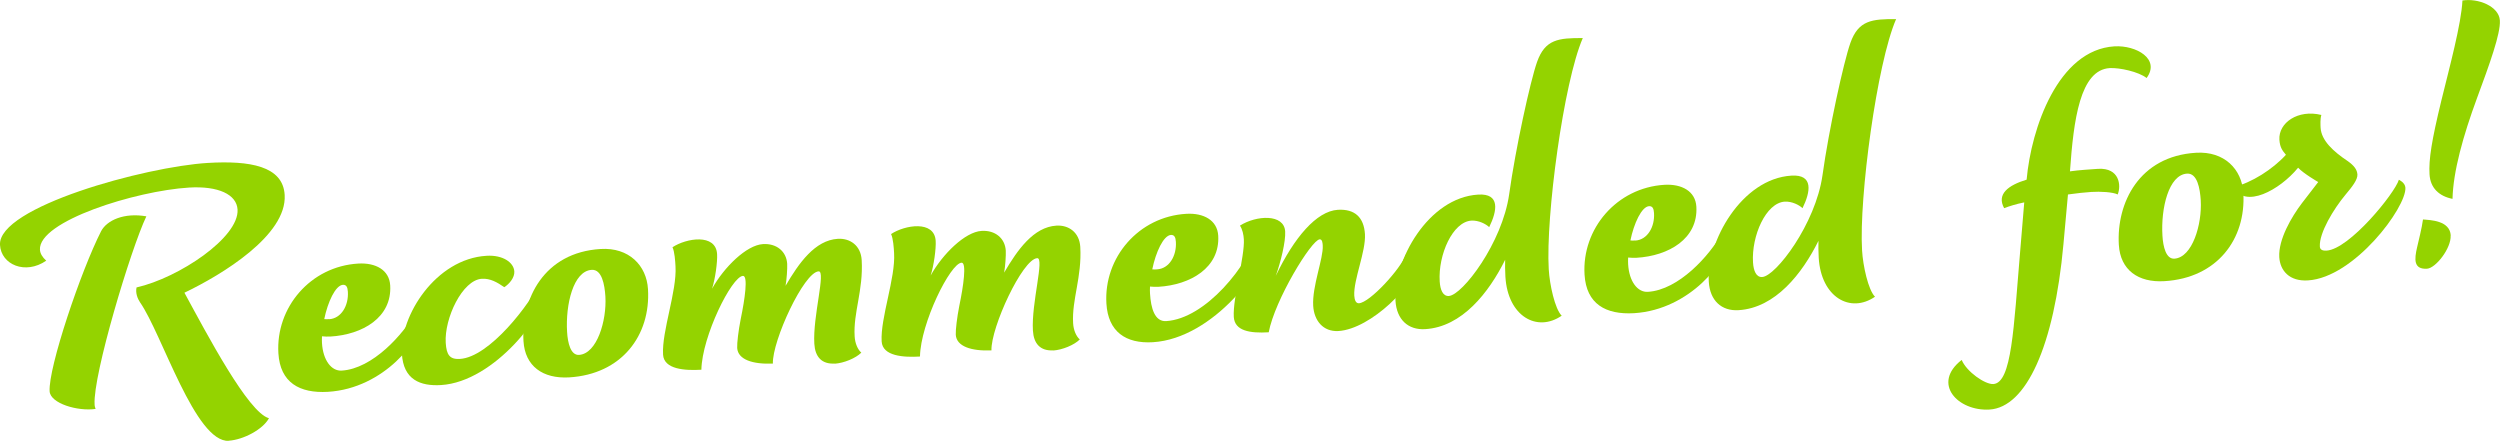
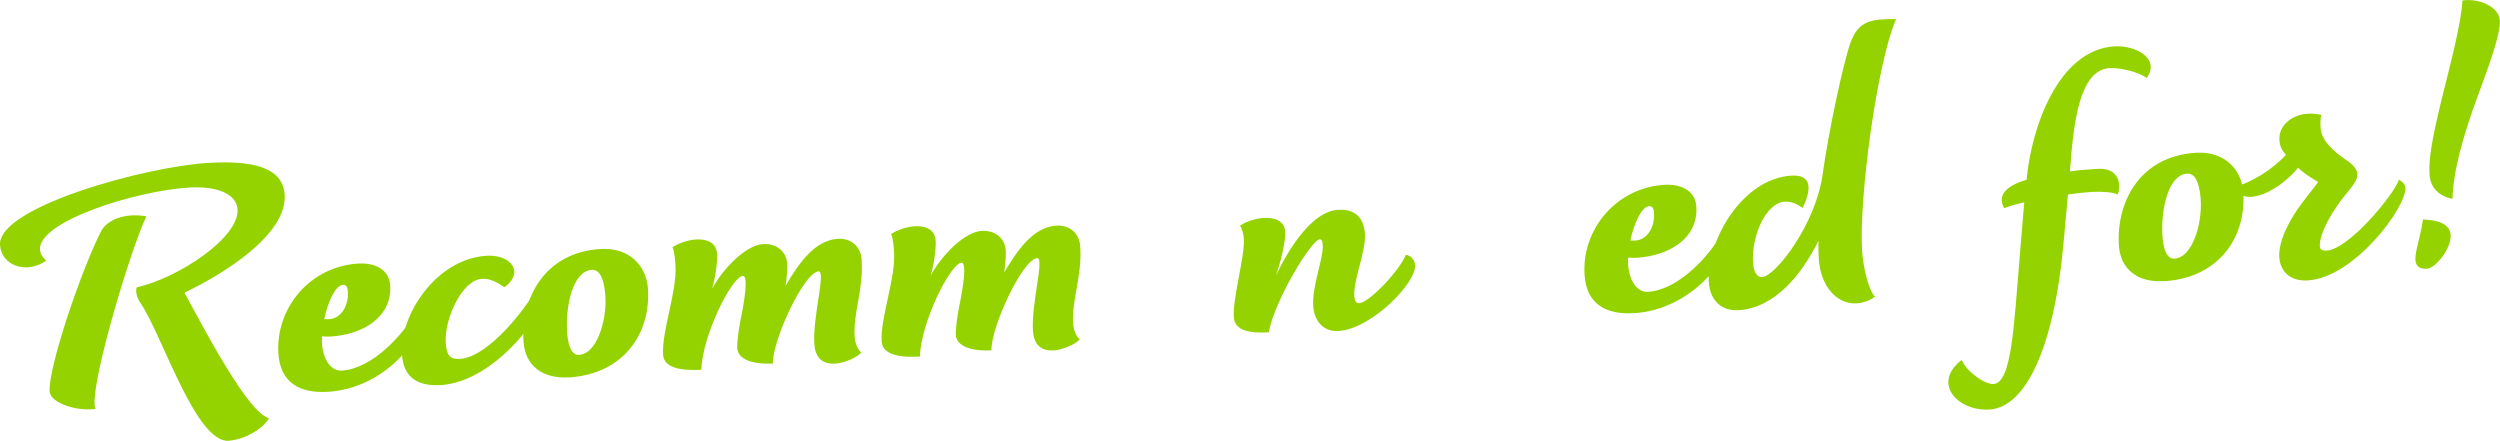
<svg xmlns="http://www.w3.org/2000/svg" id="_レイヤー_2" width="199" height="35.09" viewBox="0 0 199 35.09">
  <defs>
    <style>.cls-1{fill:#94d300;}</style>
  </defs>
  <g id="_コンテンツ">
    <path class="cls-1" d="M18.22,35.09c-2.67.16-5.32-8.51-7.07-11.02-.2-.29-.38-.76-.28-1.19,3.38-.77,8.17-3.98,8.04-6.2-.07-1.2-1.53-1.89-3.86-1.75-4.25.26-12.01,2.68-11.87,4.95.02.3.19.59.5.87-1.67,1.15-3.59.31-3.68-1.25-.18-3.02,11.56-6.23,16.53-6.53,3.35-.2,6,.24,6.13,2.55.19,3.2-4.97,6.34-7.98,7.78,1.79,3.29,5.08,9.55,6.73,9.99-.49.9-2.03,1.71-3.2,1.79ZM7.53,32.19c0,.15.05.27.08.36-1.43.21-3.6-.44-3.66-1.4-.11-1.89,2.49-9.59,4.1-12.75.46-.87,1.83-1.49,3.6-1.18-1.23,2.57-4.26,12.64-4.12,14.97Z" />
    <path class="cls-1" d="M33.49,25.58c.08,1.32-2.86,5.34-7.39,5.61-2.25.13-3.8-.73-3.94-3.07-.22-3.65,2.56-6.92,6.36-7.14,1.38-.08,2.47.51,2.54,1.74.15,2.55-2.2,3.92-4.77,4.07-.21.01-.45,0-.66-.02-.02.18,0,.39,0,.54.08,1.35.74,2.24,1.57,2.19,2.46-.15,4.91-2.88,5.91-4.68,0,0,.35.34.38.76ZM26.2,25.41c.96-.06,1.56-1.08,1.49-2.19-.02-.36-.12-.56-.39-.55-.6.04-1.21,1.37-1.49,2.73.12.02.27.01.39,0Z" />
    <path class="cls-1" d="M38.36,22.19c-1.56.09-3,3.16-2.88,5.1.06.96.32,1.33,1.13,1.28,2.34-.14,5.57-4.33,6.5-6.31.28.1.38.34.4.64.11,1.89-4.12,7.49-8.4,7.75-1.65.1-3-.42-3.12-2.49-.18-3.03,2.7-7.56,6.74-7.8,1.29-.08,2.17.53,2.21,1.25.03.48-.39.99-.8,1.25-.56-.39-1.12-.71-1.78-.67Z" />
    <path class="cls-1" d="M41.67,27.16c-.2-3.35,1.62-7.07,6.14-7.34,2.25-.14,3.66,1.31,3.77,3.2.22,3.68-2.09,6.77-6.28,7.02-2.1.12-3.51-.9-3.63-2.88ZM48.19,23.61c-.06-.96-.28-2.18-1.09-2.13-1.47.09-2.09,2.77-1.96,4.93.05.9.29,1.88.95,1.84,1.44-.09,2.21-2.75,2.1-4.63Z" />
    <path class="cls-1" d="M66.45,28.94c-1.05.06-1.57-.54-1.63-1.58-.13-2.19.94-5.8.34-5.76-1.17.07-3.69,5.51-3.64,7.34-1.59.07-2.78-.31-2.84-1.24-.02-.39.1-1.39.28-2.3.33-1.58.6-3.46.18-3.44-.9.05-3.26,4.82-3.31,7.47-1.32.08-2.98-.03-3.05-1.2-.11-1.86,1.11-5.05.99-7.03-.02-.39-.07-1.17-.24-1.52,1.1-.73,3.45-1.11,3.55.54.04.63-.15,1.99-.4,2.76.95-1.71,2.74-3.47,4.05-3.55,1.08-.07,1.87.58,1.93,1.57.02.39-.04,1.26-.13,1.75,1.06-1.81,2.34-3.63,4.16-3.74.96-.06,1.83.52,1.9,1.69.14,2.4-.68,4.19-.56,6.08.03.54.24,1.04.53,1.29-.45.45-1.39.83-2.11.88Z" />
    <path class="cls-1" d="M83.85,27.89c-1.05.06-1.57-.54-1.63-1.58-.13-2.19.94-5.8.34-5.76-1.17.07-3.69,5.51-3.64,7.34-1.59.07-2.78-.31-2.84-1.24-.02-.39.1-1.39.28-2.3.33-1.58.6-3.46.18-3.44-.9.05-3.26,4.82-3.31,7.47-1.32.08-2.98-.03-3.05-1.2-.11-1.86,1.11-5.05.99-7.03-.02-.39-.07-1.17-.24-1.52,1.1-.73,3.45-1.11,3.55.54.04.63-.15,1.99-.4,2.76.95-1.71,2.74-3.47,4.05-3.55,1.08-.07,1.87.58,1.93,1.57.02.39-.04,1.26-.13,1.75,1.06-1.81,2.34-3.63,4.16-3.74.96-.06,1.83.52,1.9,1.69.14,2.4-.68,4.19-.57,6.08.03.54.24,1.04.53,1.29-.45.45-1.39.83-2.11.88Z" />
-     <path class="cls-1" d="M100.81,19.12c.12,2.01-4.22,7.83-9.04,8.12-2.16.13-3.57-.84-3.7-3.08-.22-3.65,2.56-6.92,6.36-7.14,1.38-.08,2.47.51,2.54,1.74.15,2.54-2.2,3.92-4.77,4.07-.21.01-.45,0-.66-.02-.02.18,0,.39,0,.54.07,1.2.38,2.26,1.28,2.21,3.14-.19,6.56-4.42,7.38-7.24,0,0,.57.06.62.8ZM92.11,21.44c.96-.06,1.56-1.08,1.49-2.19-.02-.36-.12-.56-.39-.55-.6.04-1.21,1.37-1.49,2.74.12.02.27.01.39,0Z" />
    <path class="cls-1" d="M112.65,21.08c.09,1.47-3.51,5.11-6.11,5.27-1.23.07-1.94-.84-2.01-2.01-.09-1.56.82-3.78.76-4.79-.01-.18-.03-.51-.24-.5-.66.04-3.58,4.84-4.06,7.4-1.5.09-2.71-.11-2.78-1.22-.09-1.5.88-4.83.8-6.18-.02-.36-.11-.8-.31-1.09,1.3-.83,3.52-.96,3.6.47.05.78-.36,2.46-.75,3.53,1.47-3.06,3.24-5.15,4.94-5.26,1.35-.08,2.08.6,2.16,1.94.08,1.38-.92,3.63-.85,4.89.02.36.13.62.37.61.87-.05,3.32-2.73,3.73-3.86.43.06.72.44.74.8Z" />
-     <path class="cls-1" d="M123.28,21.43c.07,1.23.49,3.16,1.03,3.7-1.96,1.35-4.29.05-4.48-3.1-.03-.45-.03-.99-.02-1.35-1.29,2.6-3.43,5.35-6.37,5.52-1.35.08-2.27-.76-2.36-2.26-.19-3.17,2.6-8.21,6.58-8.45,1.77-.11,1.52,1.29.88,2.59-.26-.25-.84-.55-1.41-.52-1.5.09-2.66,2.72-2.53,4.84.04.66.25,1.19.73,1.16,1.08-.07,4.25-4.22,4.8-8.1.5-3.61,1.68-9,2.22-10.53.64-1.81,1.72-1.91,3.64-1.9-1.53,3.52-2.96,14.21-2.71,18.41Z" />
    <path class="cls-1" d="M137.46,19.31c.08,1.32-2.86,5.34-7.39,5.62-2.25.13-3.8-.73-3.94-3.07-.22-3.65,2.56-6.92,6.36-7.15,1.38-.08,2.47.51,2.54,1.74.15,2.55-2.2,3.92-4.77,4.07-.21.01-.45,0-.66-.02-.02.18,0,.39,0,.54.08,1.35.74,2.24,1.57,2.19,2.46-.15,4.91-2.88,5.91-4.68,0,0,.35.34.38.76ZM130.17,19.15c.96-.06,1.56-1.08,1.49-2.19-.02-.36-.12-.56-.39-.55-.6.04-1.21,1.37-1.49,2.73.12.02.27.01.39,0Z" />
    <path class="cls-1" d="M148.22,19.92c.07,1.23.49,3.16,1.03,3.7-1.96,1.35-4.29.05-4.48-3.1-.03-.45-.03-.99-.02-1.35-1.29,2.6-3.43,5.35-6.37,5.52-1.35.08-2.27-.77-2.36-2.26-.19-3.17,2.6-8.21,6.58-8.45,1.77-.11,1.52,1.29.88,2.59-.26-.25-.84-.55-1.41-.52-1.5.09-2.66,2.72-2.53,4.84.04.66.25,1.19.73,1.16,1.08-.06,4.25-4.22,4.8-8.1.5-3.61,1.68-9,2.22-10.53.64-1.81,1.72-1.91,3.64-1.9-1.53,3.52-2.96,14.21-2.71,18.4Z" />
    <path class="cls-1" d="M166.46,15.28c-.48.03-1.14.1-1.85.2l-.36,3.96c-.74,8.13-2.97,12.98-5.88,13.16-2.52.15-4.63-2.07-2.22-3.95.39.94,1.86,1.96,2.52,1.92,1.47-.09,1.62-4.49,2.13-10.5l.33-3.96c-.65.13-1.21.31-1.6.46-.61-1.11.31-1.82,1.79-2.27.36-4.08,2.5-10.34,6.99-10.61,1.74-.1,3.67,1.01,2.56,2.52-.63-.5-2.15-.83-2.93-.79-2.37.14-2.88,4.11-3.17,8.22.78-.11,1.55-.15,2.24-.2,1.71-.1,1.85,1.33,1.56,2.04-.37-.19-1.37-.25-2.12-.2Z" />
    <path class="cls-1" d="M168.66,19.5c-.2-3.35,1.62-7.07,6.14-7.34,2.25-.14,3.66,1.31,3.77,3.2.22,3.68-2.09,6.77-6.28,7.02-2.1.13-3.51-.9-3.63-2.88ZM175.18,15.95c-.06-.96-.28-2.18-1.09-2.13-1.47.09-2.09,2.77-1.96,4.93.05.9.29,1.88.95,1.84,1.44-.09,2.21-2.75,2.1-4.63Z" />
    <path class="cls-1" d="M191.47,14.94c.09,1.56-4.08,7.16-7.76,7.38-1.47.09-2.21-.77-2.28-1.85-.08-1.41.98-3.21,1.79-4.28.39-.5,1.12-1.45,1.31-1.7,0,0-1.18-.68-1.6-1.14-1.48,1.8-4.25,3.29-5.14,1.54,1.42-.33,3.13-1.42,4.17-2.57-.26-.31-.48-.57-.52-1.2-.08-1.35,1.48-2.43,3.34-1.97-.1.31-.07.81-.06,1.02.06,1.02,1.02,1.89,2.14,2.64.56.39.76.71.79,1.07.03.42-.42.99-.95,1.62-.95,1.14-2.1,3.04-2.04,4.12.01.21.14.35.53.33,1.83-.11,5.44-4.57,5.76-5.64,0,0,.49.21.52.63Z" />
    <path class="cls-1" d="M195.07,18.75c.06.99-1.17,2.59-1.88,2.64-1.08.06-1.01-.75-.79-1.7.1-.43.39-1.59.47-2.22.6.05,2.14.08,2.21,1.28ZM198.99,1.63c.06,1.05-.81,3.45-1.82,6.18-1.11,3.01-1.9,5.85-1.95,8.02-1.06-.21-1.77-.86-1.83-1.96-.07-1.17.17-2.69.94-5.86.65-2.65,1.59-6.11,1.68-7.97,1.25-.2,2.91.46,2.98,1.59Z" />
  </g>
</svg>